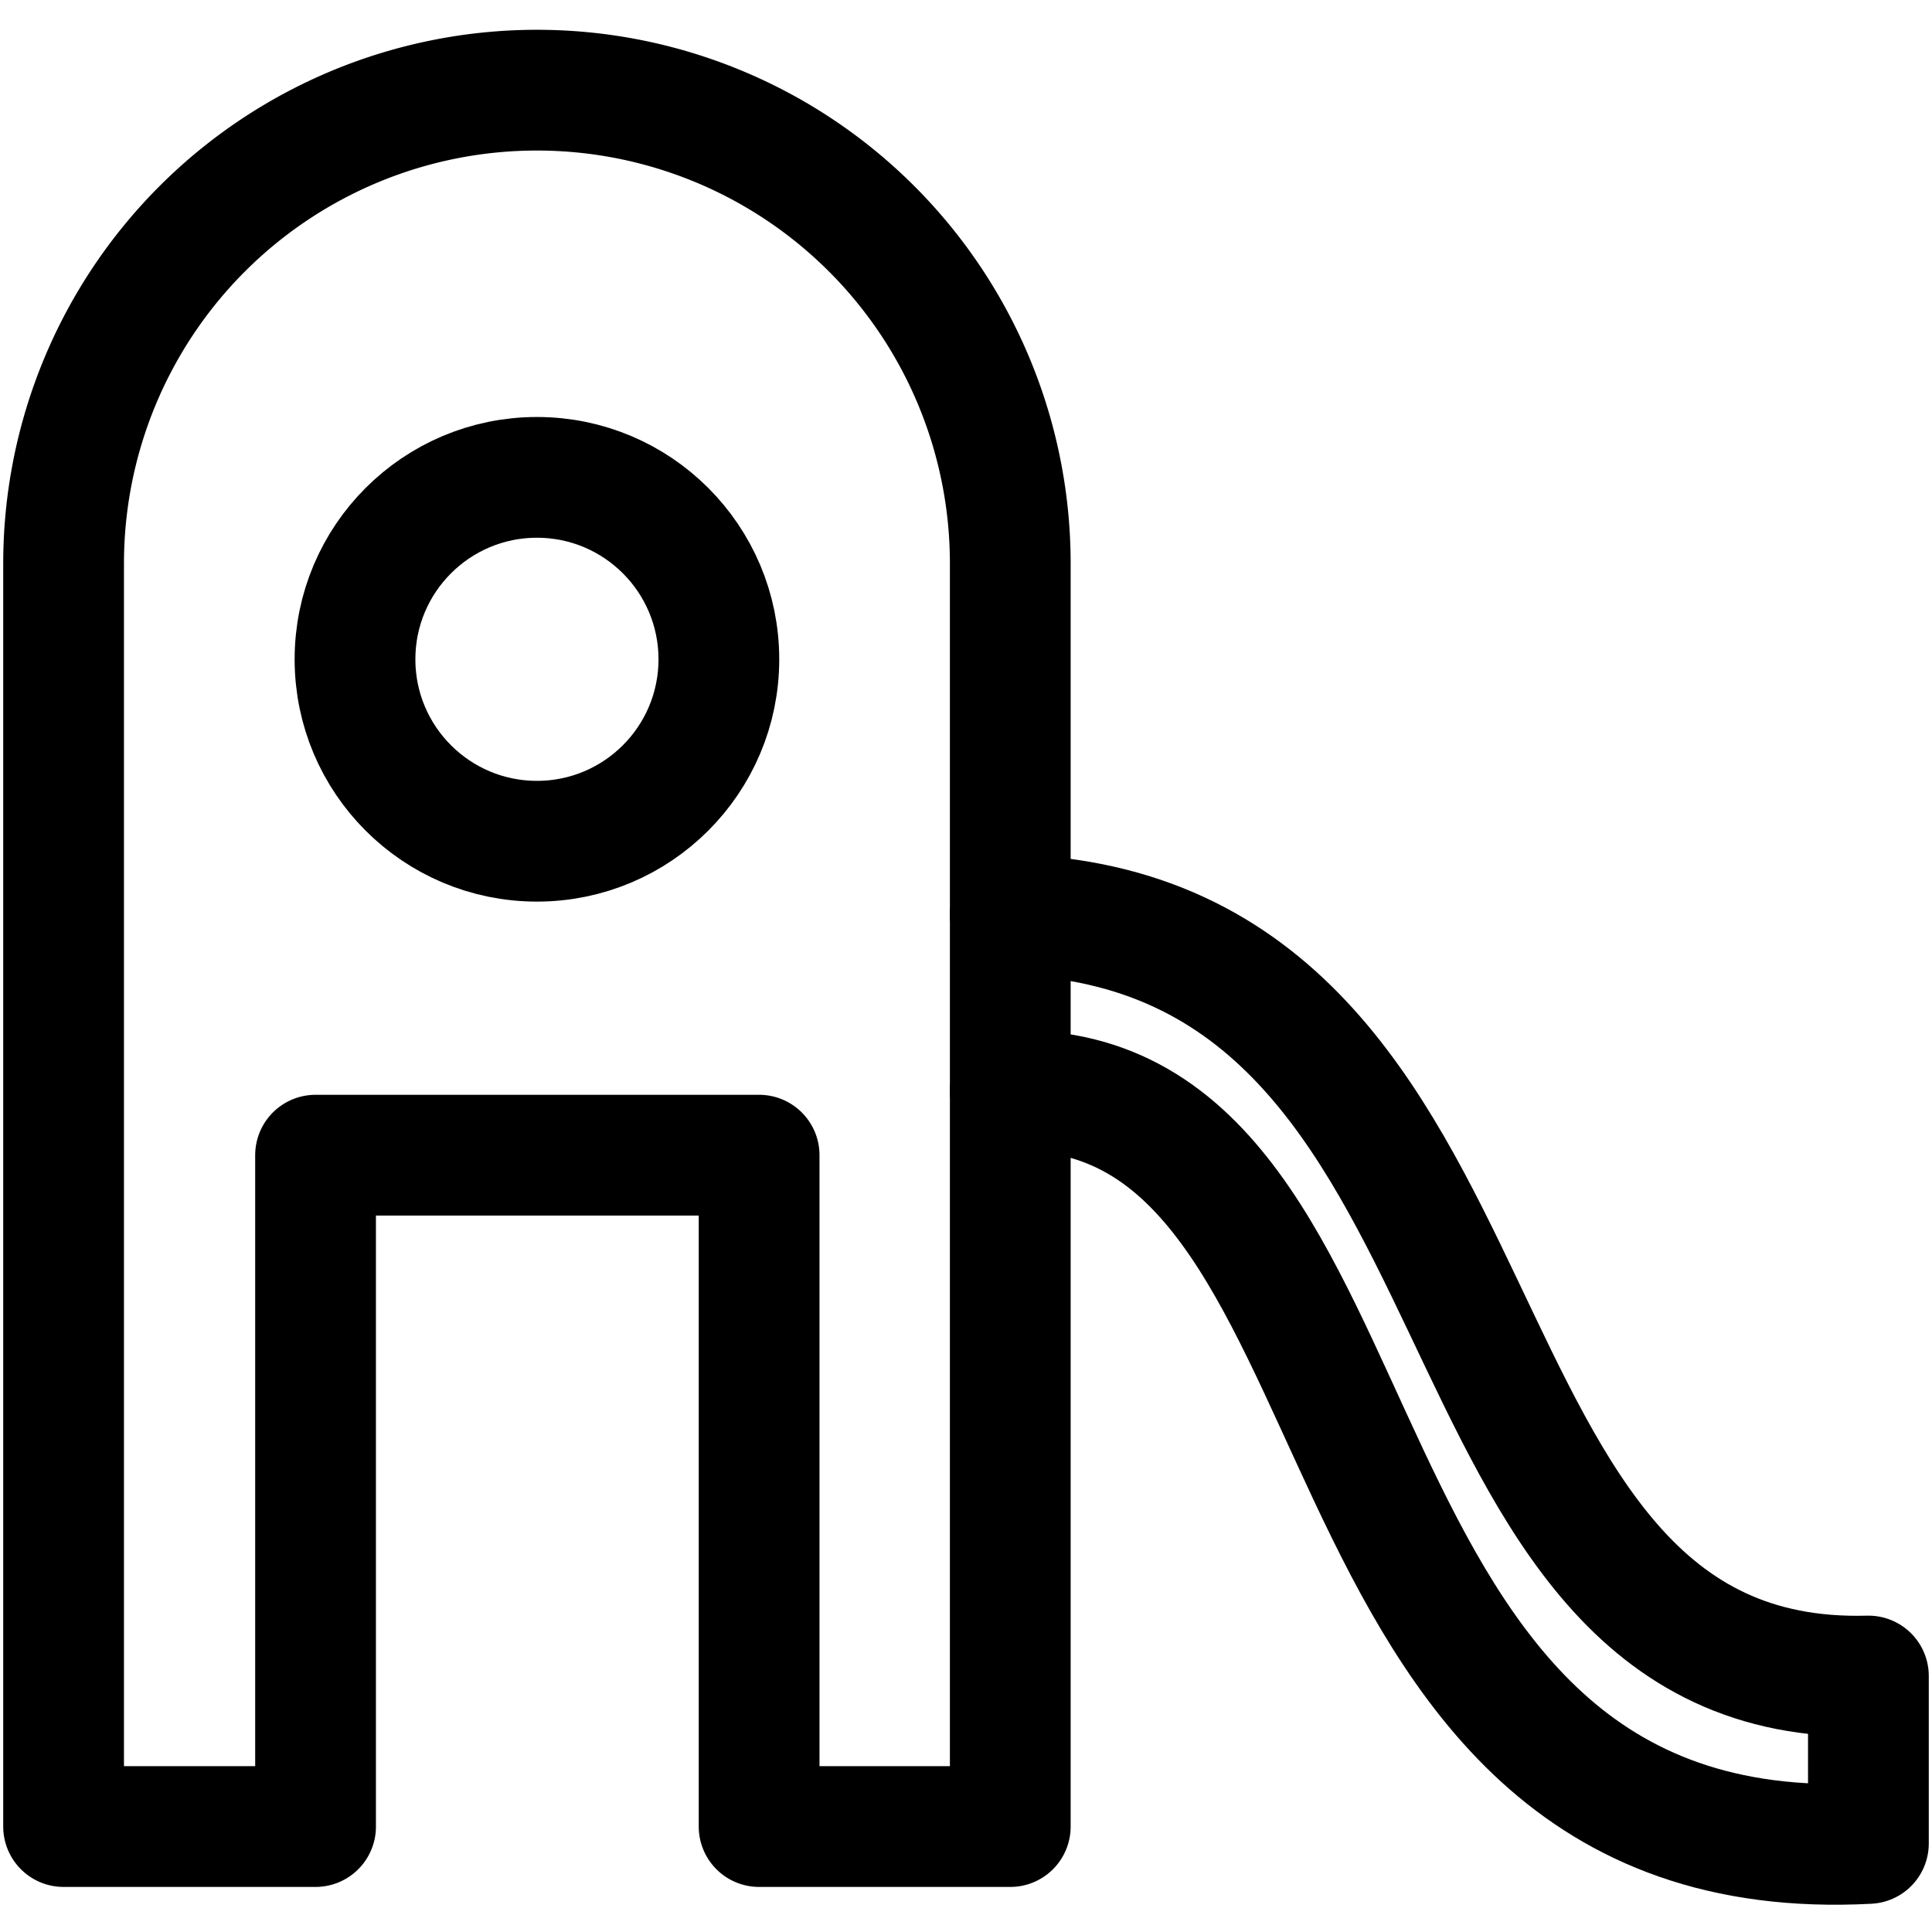
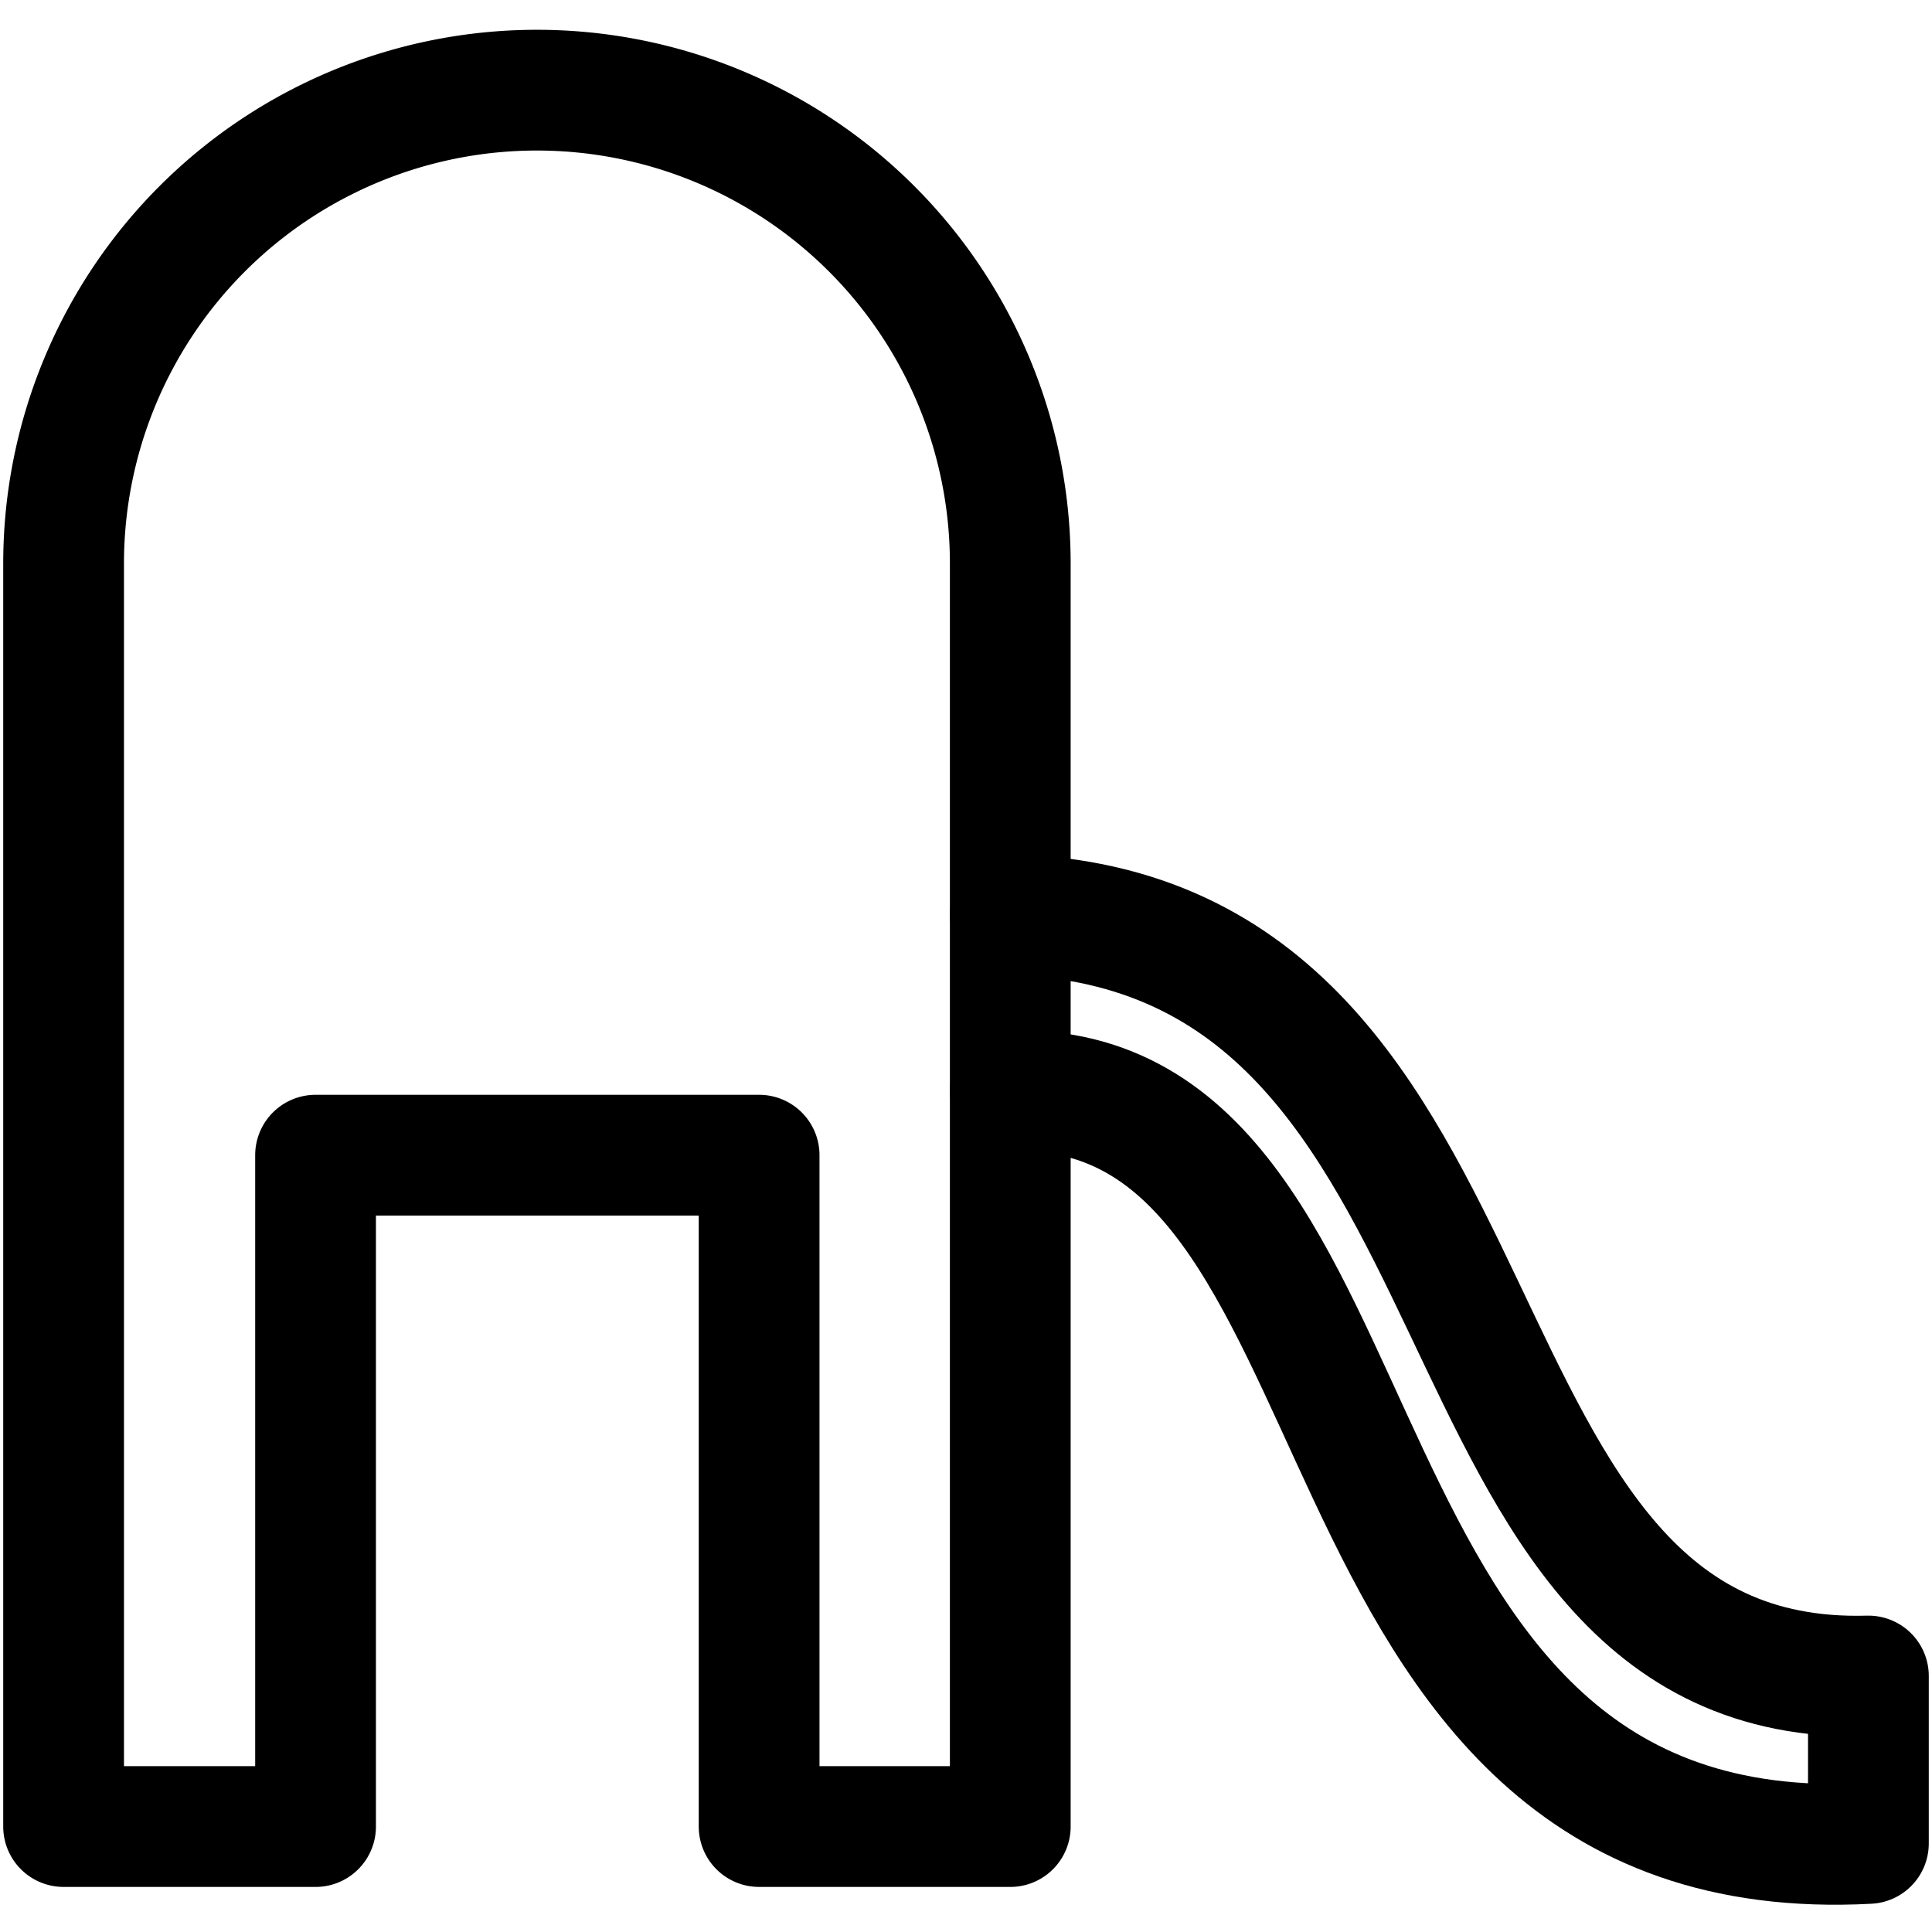
<svg xmlns="http://www.w3.org/2000/svg" id="Layer_1" data-name="Layer 1" viewBox="0 0 24 24">
  <defs>
    <style>.cls-1{fill:none;stroke:#000;stroke-linecap:round;stroke-linejoin:round;stroke-width:1.5px;}</style>
  </defs>
  <path class="cls-1" d="M12.55,7V22.69H9.43V14.35H3.92v8.34H.79V7A5.88,5.88,0,1,1,12.55,7Z" />
-   <circle class="cls-1" cx="6.67" cy="8.19" r="2.26" />
  <path class="cls-1" d="M12.55,11.36c6.56.2,4.89,9.62,10.66,9.46V22.9c-7.31.39-5.7-9.49-10.66-9.35" />
</svg>